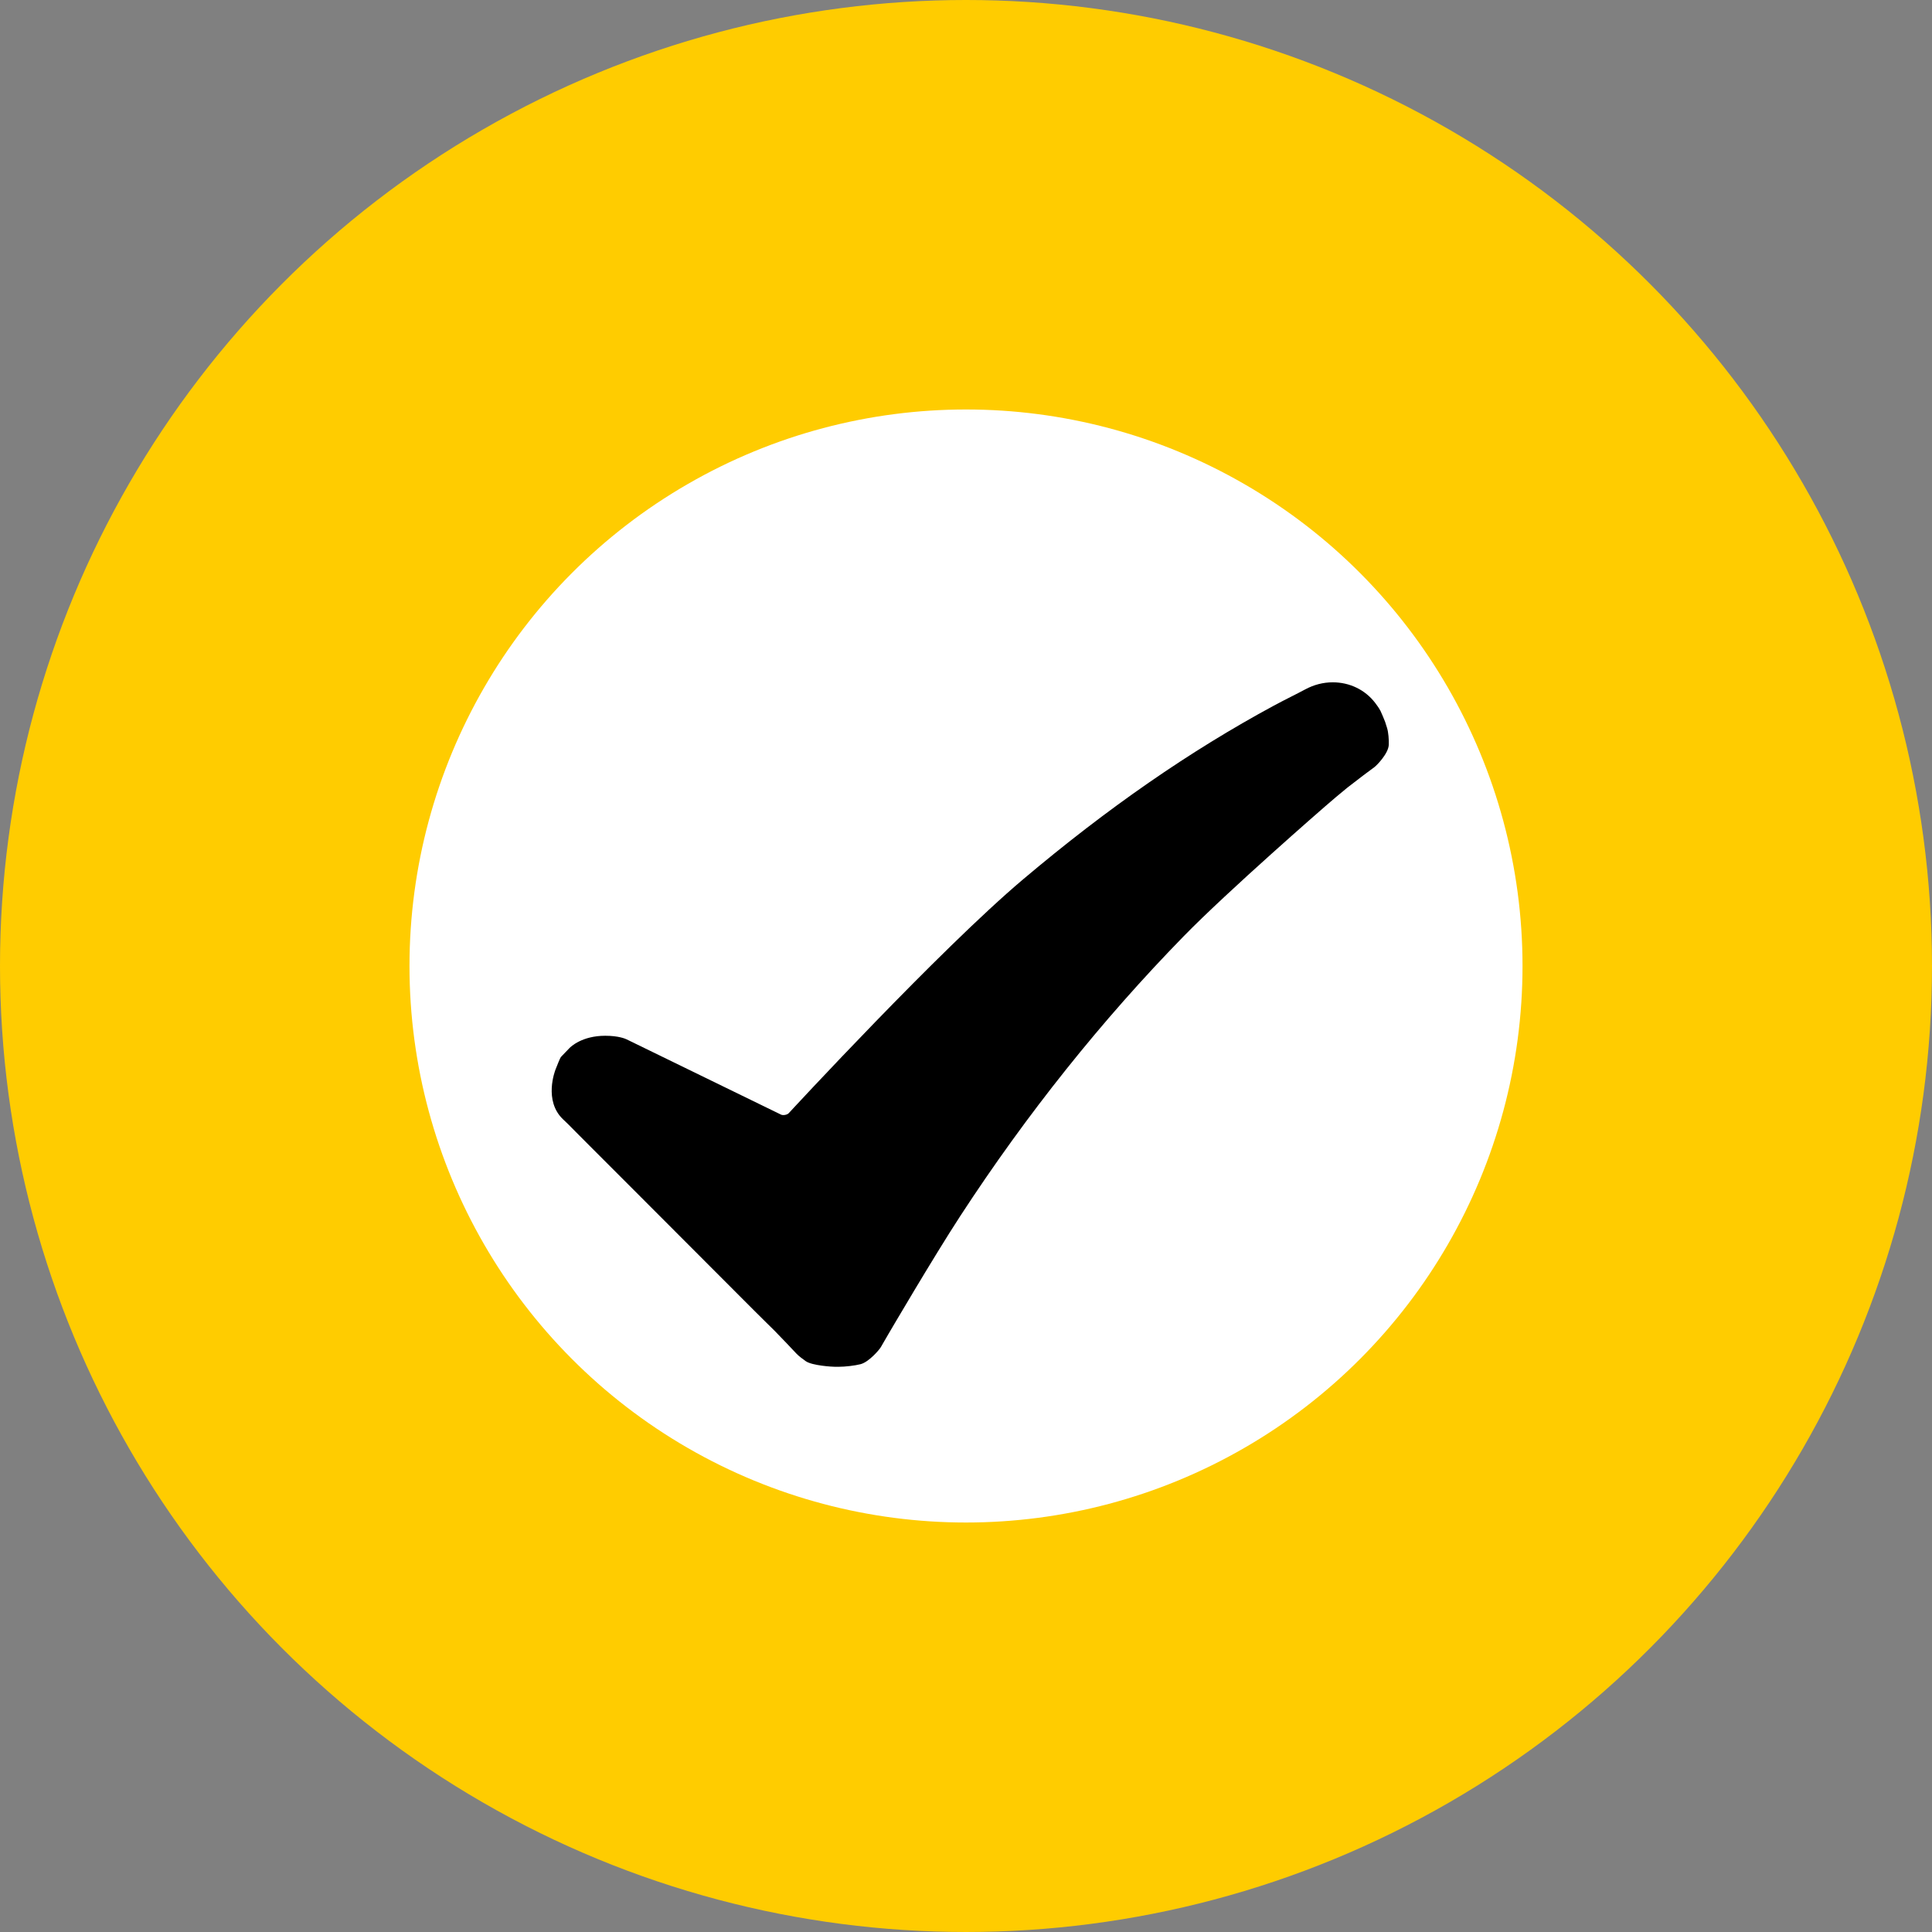
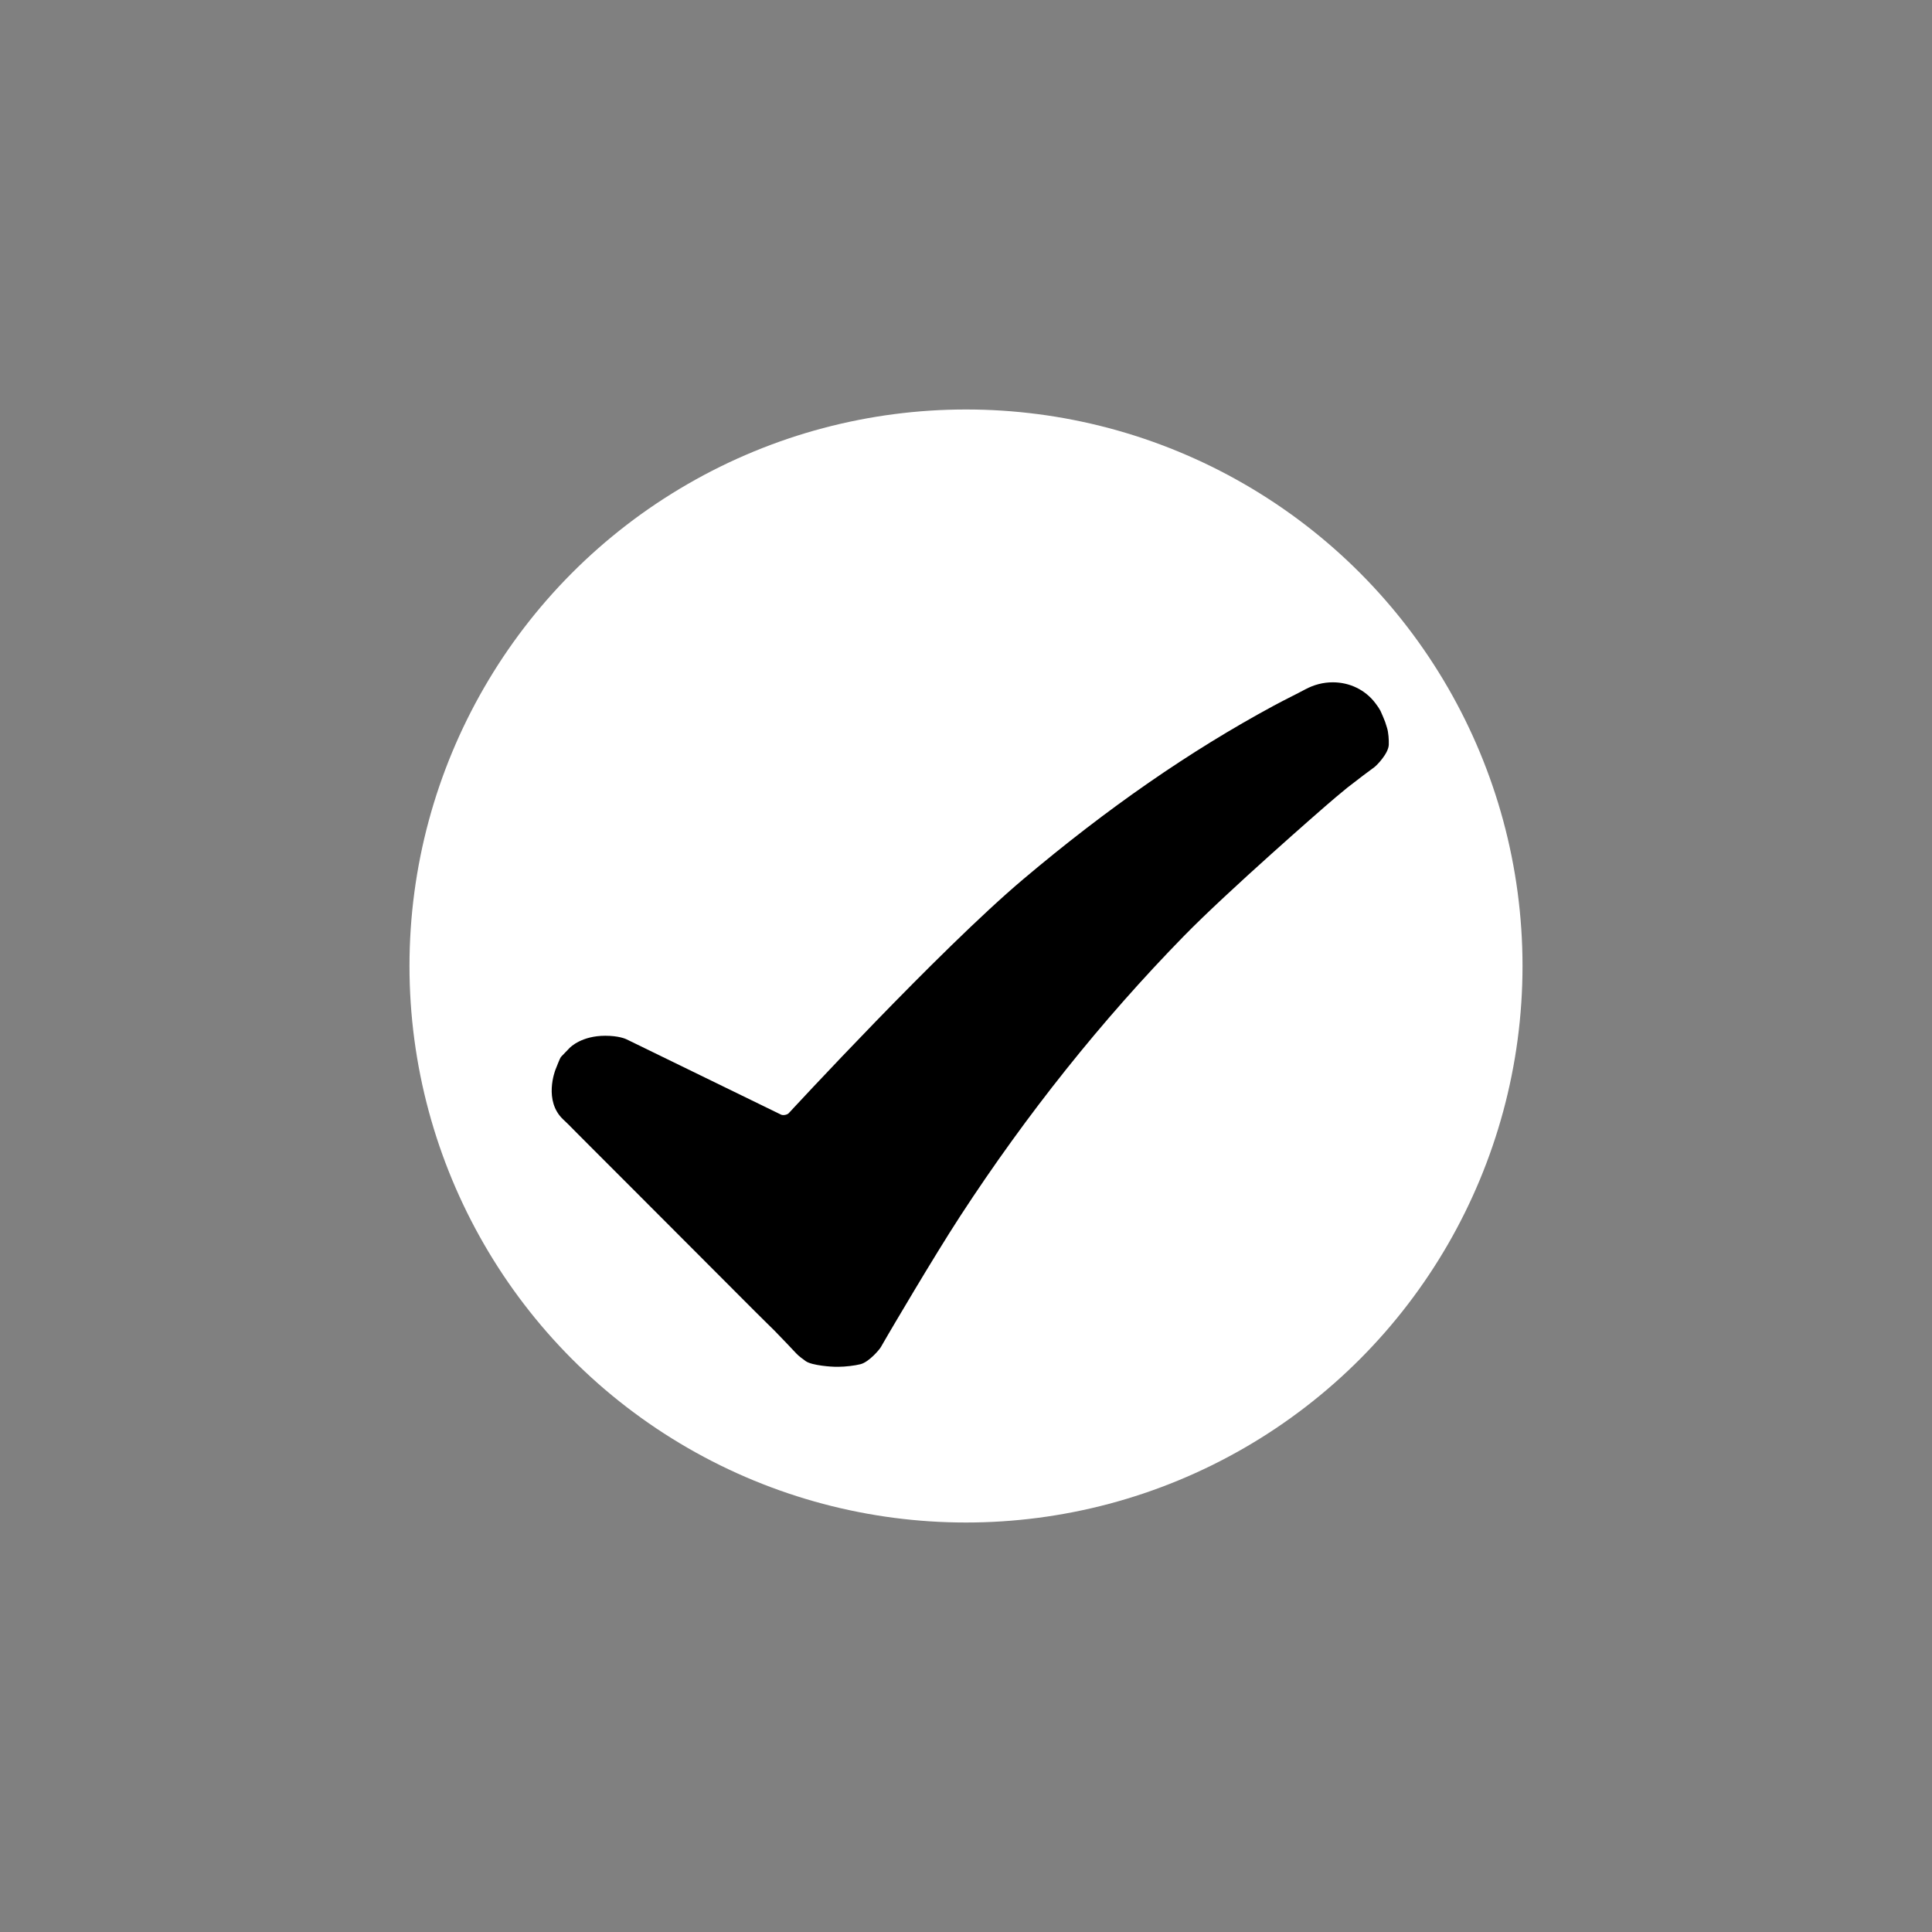
<svg xmlns="http://www.w3.org/2000/svg" version="1.1" id="Ebene_1" x="0px" y="0px" width="344.165px" height="344.164px" viewBox="-14.132 -24.372 344.165 344.164" enable-background="new -14.132 -24.372 344.165 344.164" xml:space="preserve">
  <rect x="-14.132" y="-24.372" width="344.165" height="344.164" fill="#808080" stroke="none" />
  <g id="Ebene_4">
-     <circle fill="#FFCC00" cx="157.95" cy="147.71" r="172.082" />
-   </g>
+     </g>
  <g id="Ebene_5">
    <circle fill="#FFFFFF" cx="157.951" cy="147.71" r="99.138" />
  </g>
  <g id="Ebene_6">
    <path d="M232.96,105.313c-0.17-0.543-0.326-1.034-0.349-1.102c-0.021-0.061-0.218-0.545-0.385-0.946   c-0.165-0.395-0.367-0.856-0.449-1.024c-0.141-0.287-0.485-0.776-0.524-0.832l-0.424-0.581c-1.785-2.322-4.535-3.654-7.543-3.654   c-1.703,0-3.355,0.426-4.916,1.265c-0.826,0.444-1.734,0.906-2.539,1.312c-0.979,0.498-1.992,1.012-3.037,1.577   c-15.002,8.105-29.617,18.23-44.685,30.953c-14.912,12.592-41.468,41.359-41.735,41.648c-0.274,0.299-1.009,0.432-1.369,0.258   l-27.512-13.41c-0.219-0.107-1.432-0.64-3.801-0.64c-4.151,0-6.16,1.964-6.375,2.188l-1.396,1.451   c-0.239,0.244-0.249,0.254-1.086,2.358c-0.091,0.227-2.165,5.582,1.352,8.905c0.72,0.681,0.937,0.896,0.953,0.913l1.782,1.801   c0.155,0.156,1.191,1.193,1.958,1.961l9.198,9.205c0,0,13.014,13.023,20.203,20.238l2.083,2.064c0.037,0.035,0.7,0.689,1.449,1.426   l2.204,2.285c0.805,0.84,1.528,1.606,1.697,1.797c0.383,0.426,1.271,1.086,1.687,1.375c1.156,0.803,4.76,1.002,5.232,1.002h0.586   c1.209,0,2.946-0.205,3.952-0.465c1.484-0.386,3.348-2.572,3.612-3.043c0.184-0.326,0.777-1.351,1.318-2.275   c0.08-0.137,8.01-13.68,12.831-21.077c11.818-18.134,25.207-34.902,39.797-49.836c8.001-8.19,24.999-22.965,25.17-23.113   c0.807-0.7,1.693-1.463,1.975-1.694l2.01-1.665l2.846-2.188c0.923-0.702,1.768-1.327,1.979-1.472   c0.336-0.232,2.485-2.38,2.555-3.968C233.298,107.441,233.205,106.095,232.96,105.313z" />
  </g>
  <g id="Hilfslinien">
</g>
</svg>